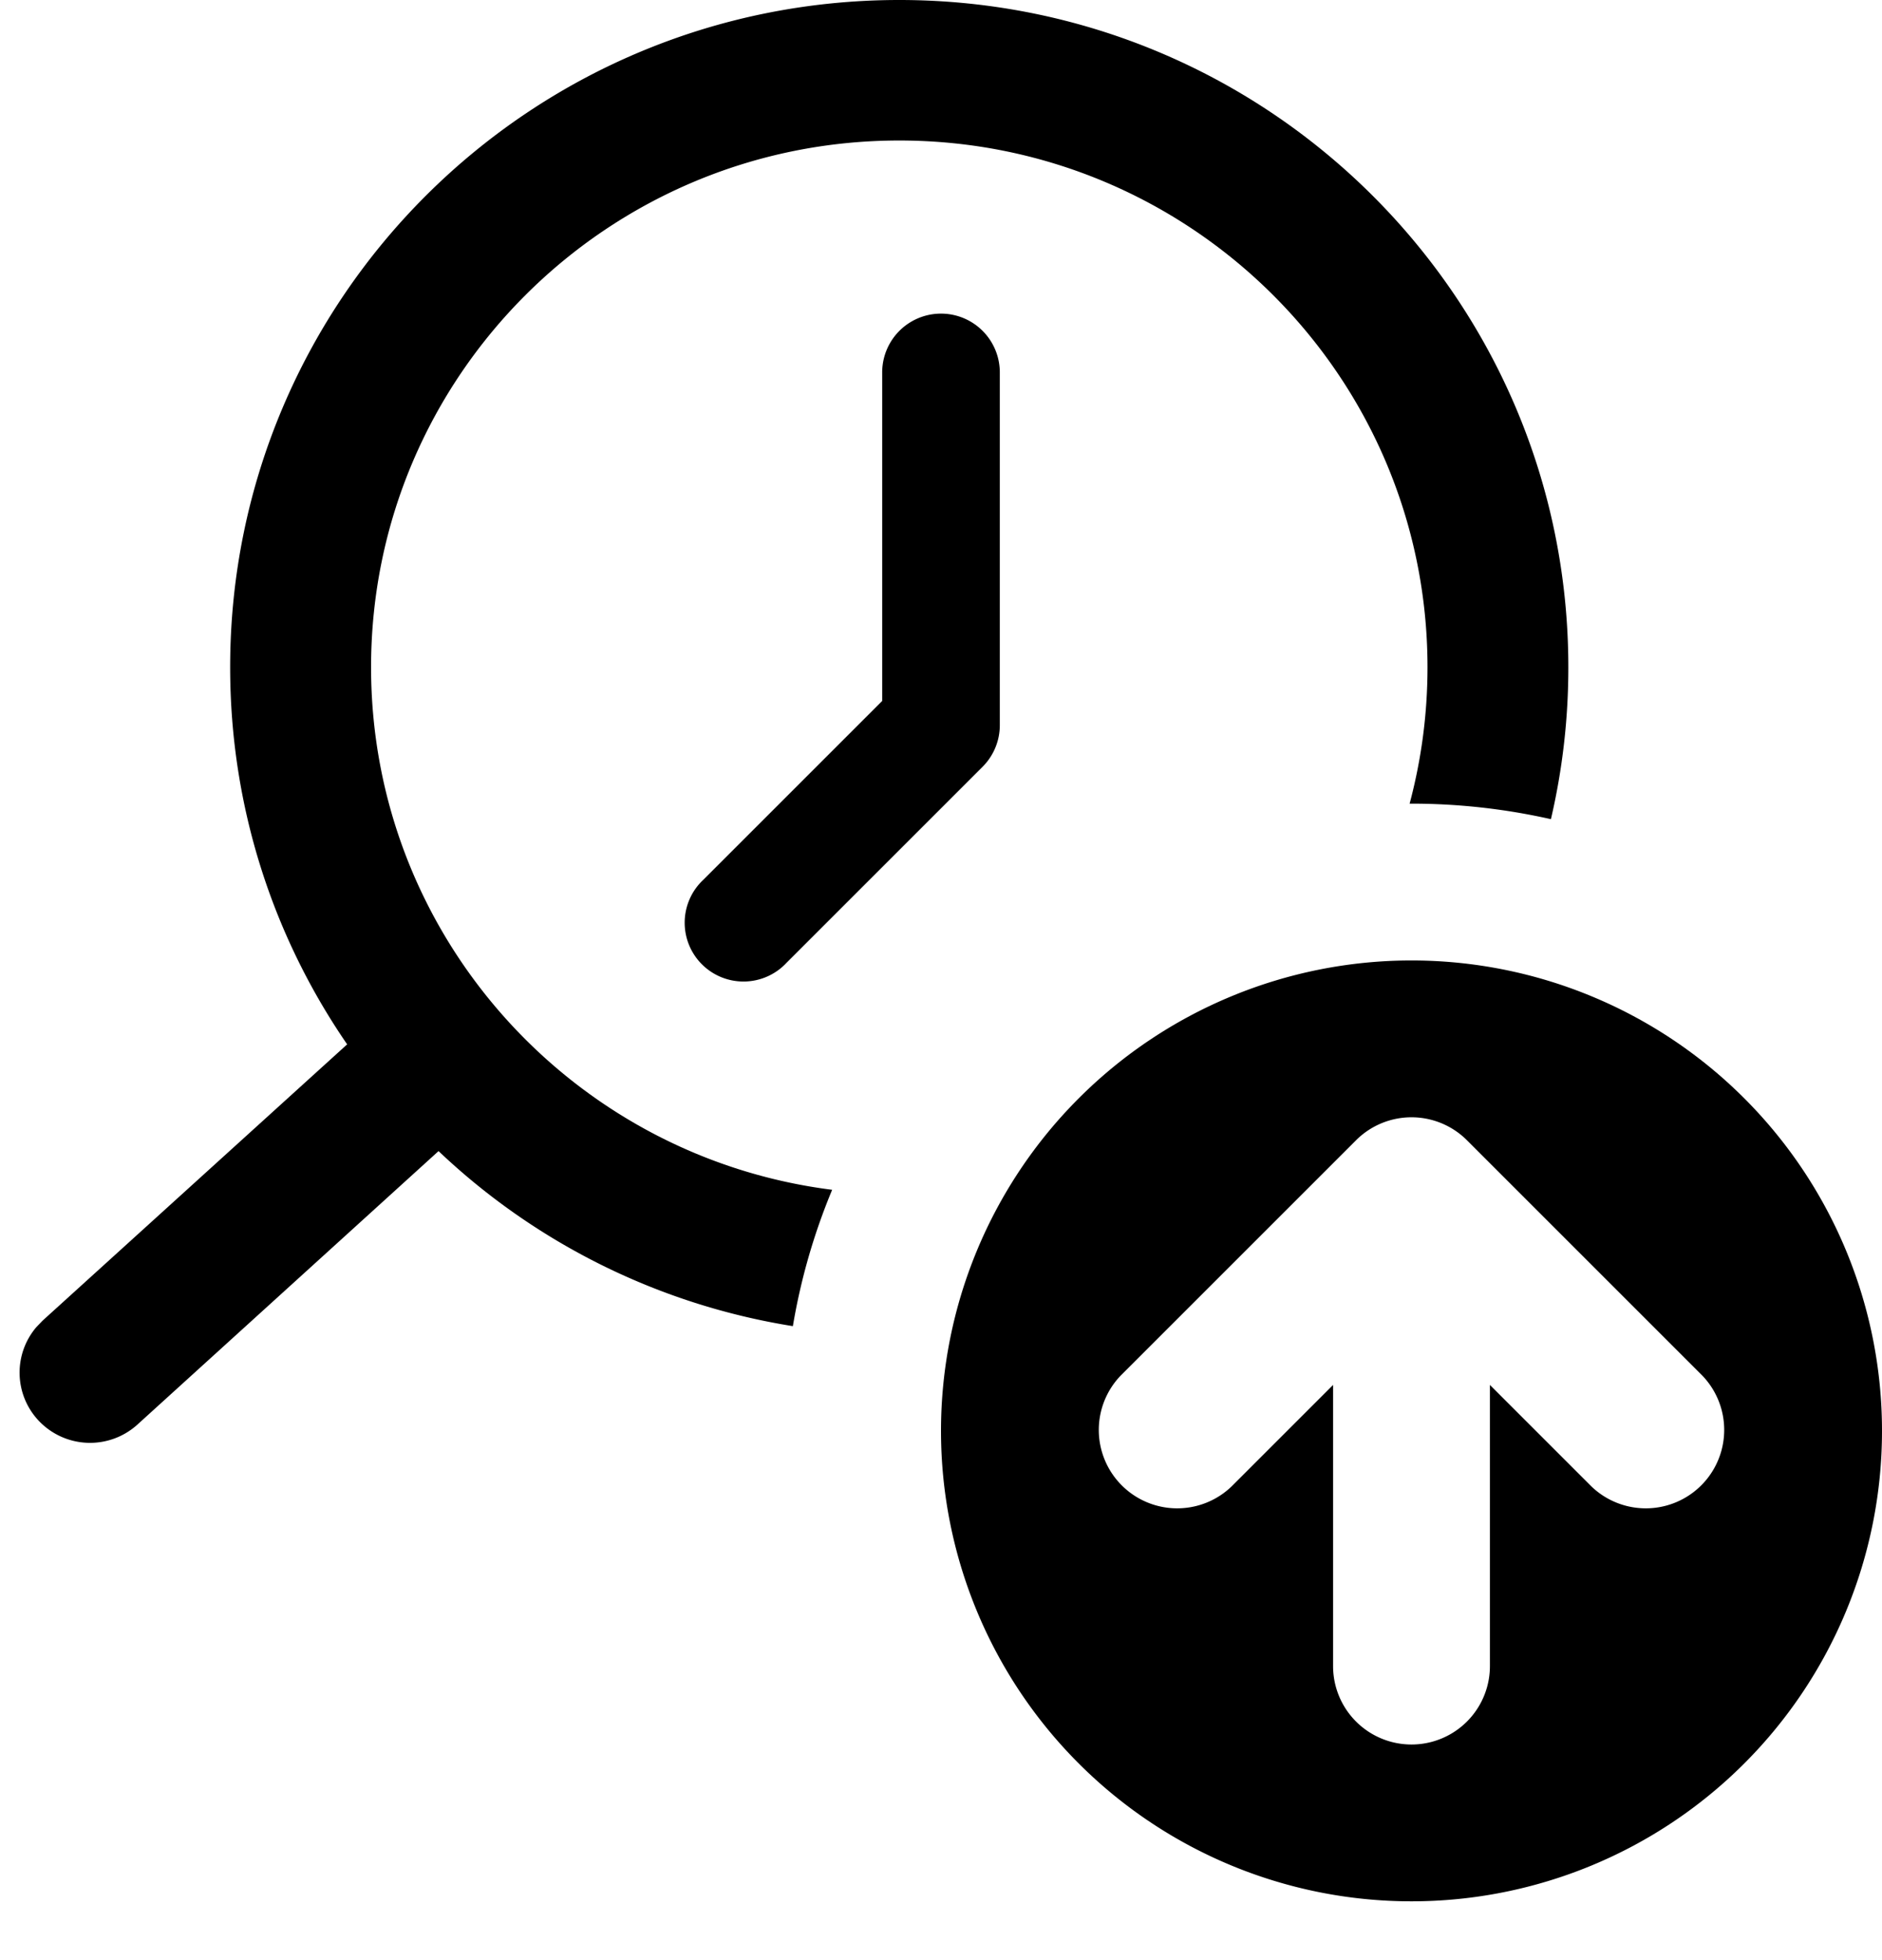
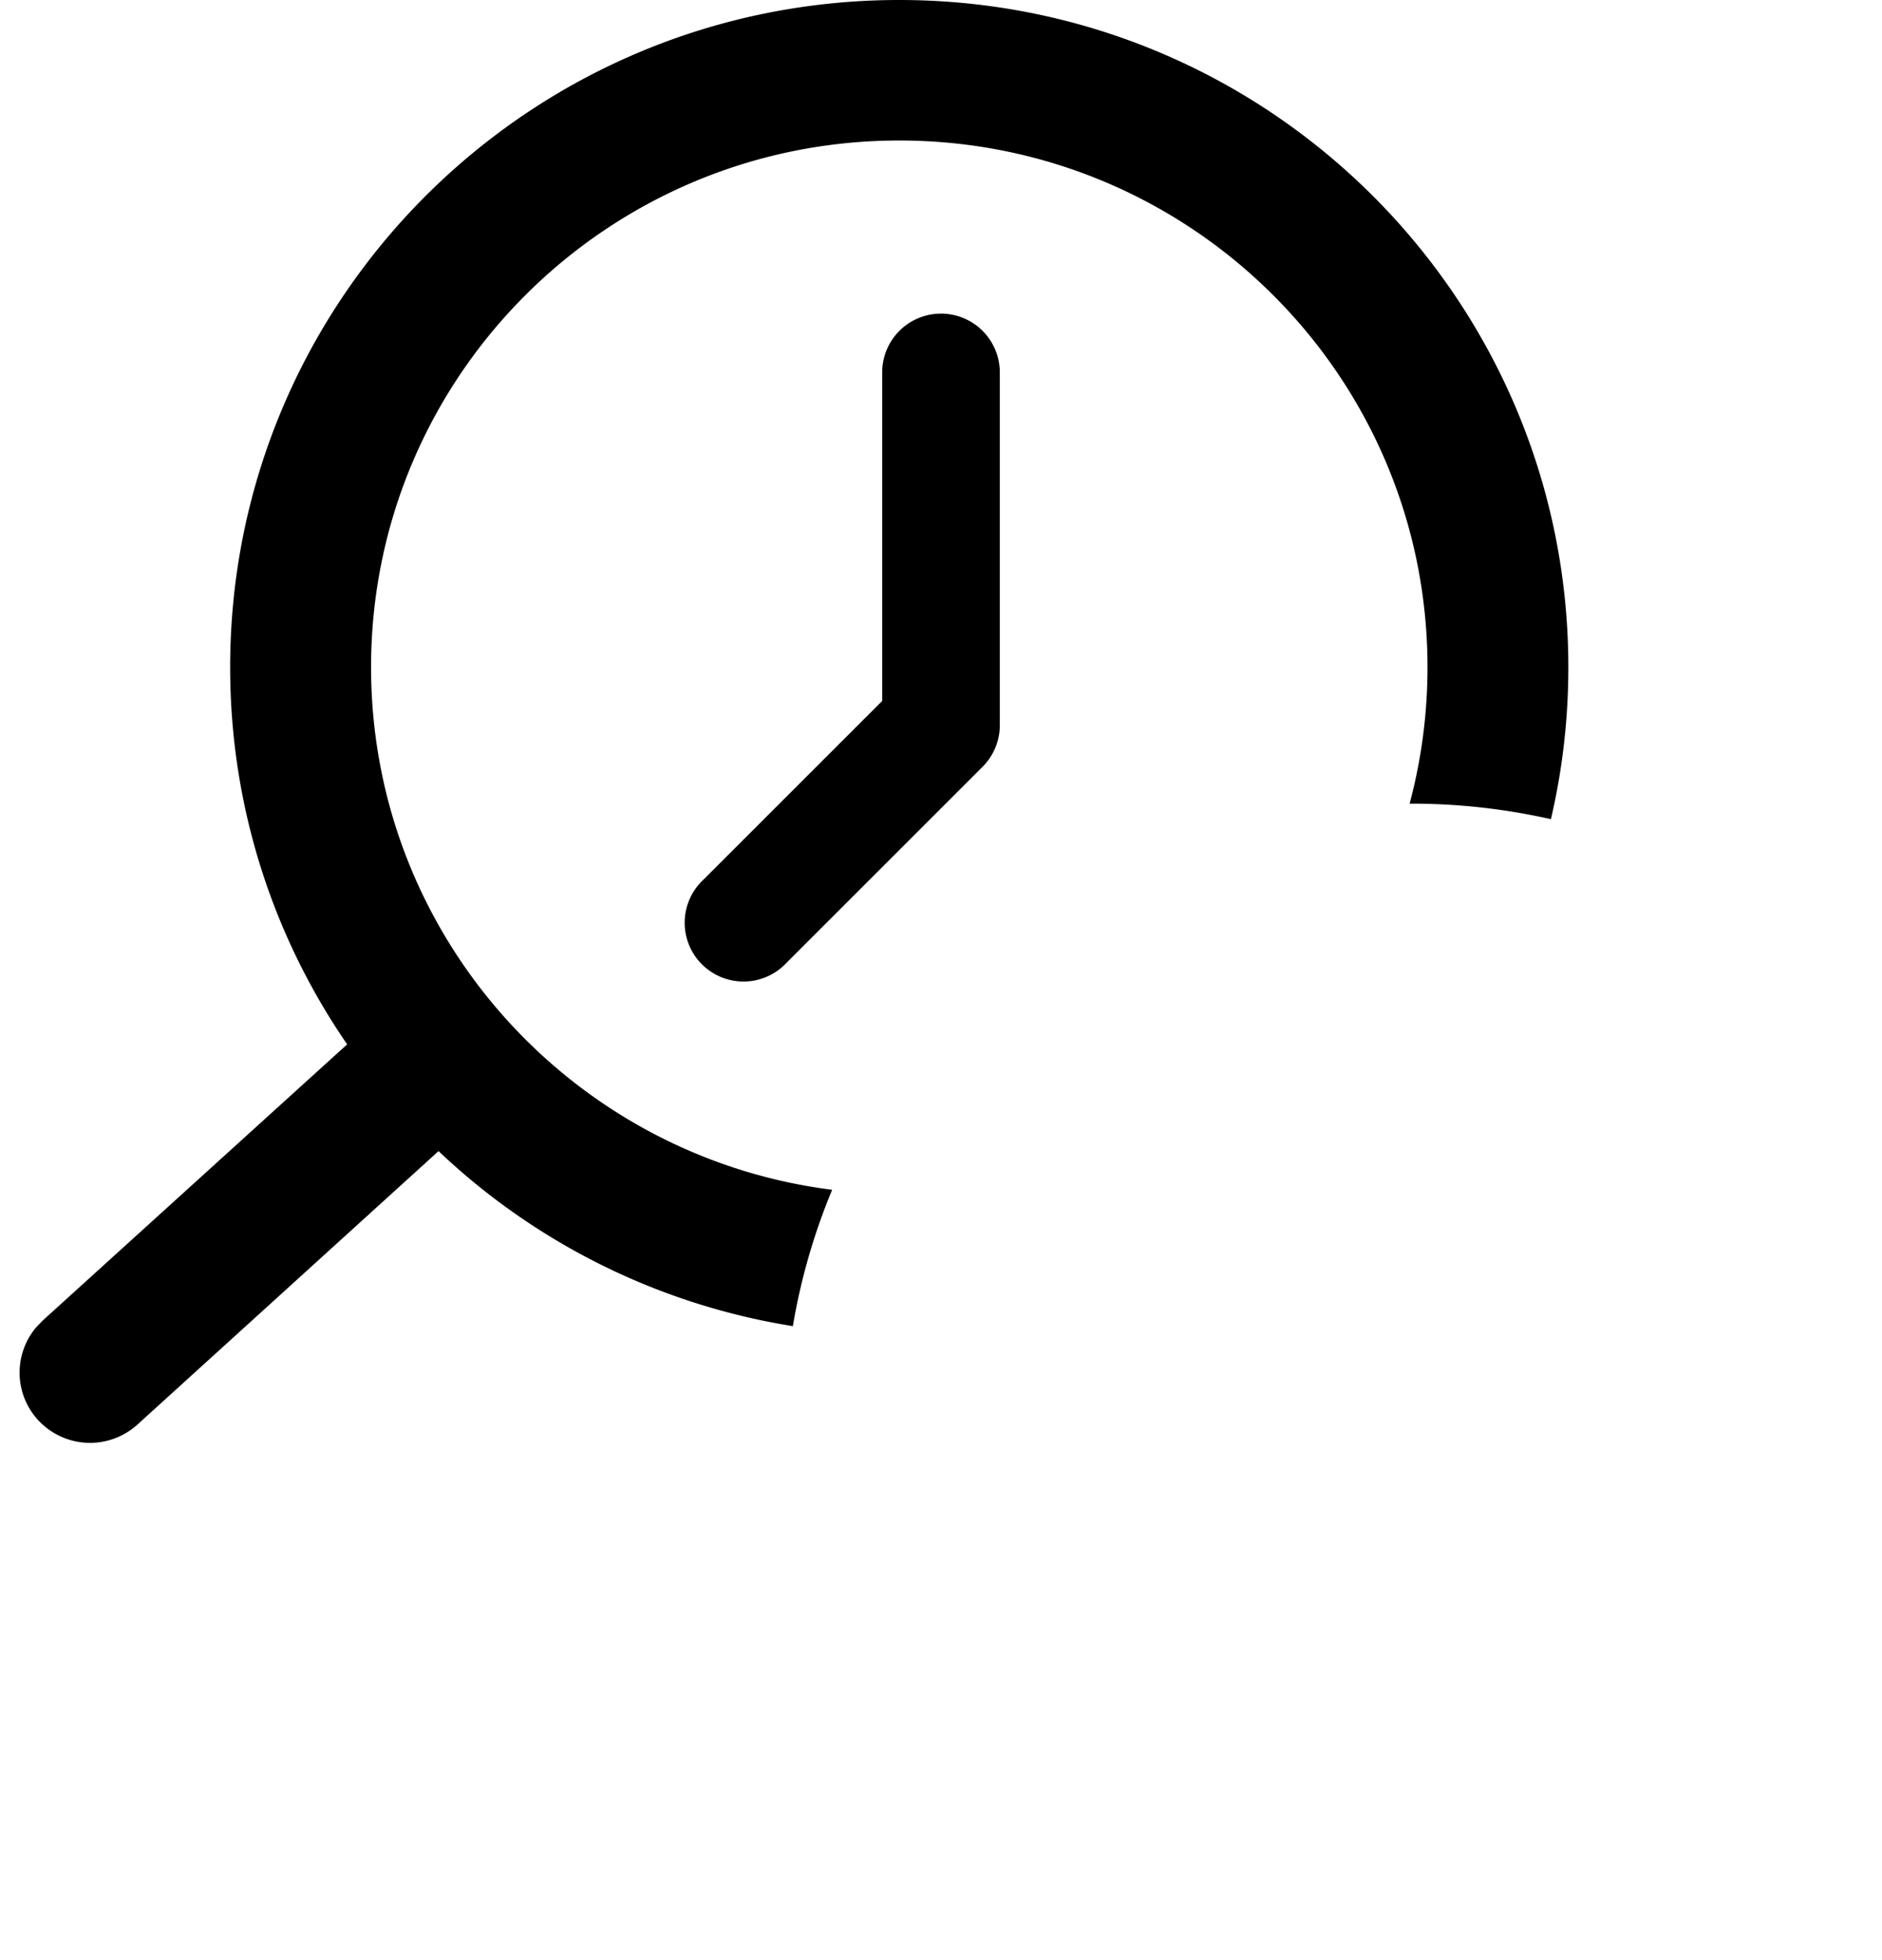
<svg xmlns="http://www.w3.org/2000/svg" fill="none" viewBox="0 0 24 25" class="acv-icon">
  <path fill="currentColor" d="M5.593 14.682a8.514 8.514 0 0 0 4.518 2.232 7.937 7.937 0 0 1 .501-1.739c-3.316-.419-5.88-3.243-5.88-6.665 0-3.71 3.016-6.718 6.736-6.718 3.72 0 6.736 3.008 6.736 6.718 0 .602-.08 1.185-.228 1.74H18c.611 0 1.206.069 1.778.198A8.511 8.511 0 0 0 20 8.51C20 3.81 16.18 0 11.468 0 6.755 0 2.935 3.81 2.935 8.51c0 1.785.551 3.441 1.492 4.81L.543 16.844l-.078.081a.894.894 0 0 0 .019 1.185.9.9 0 0 0 1.269.059l3.84-3.488Z" />
  <path fill="currentColor" d="M12.75 4.75a.75.75 0 0 0-1.5 0v4.19l-2.28 2.28a.75.75 0 1 0 1.06 1.06l2.5-2.5a.75.75 0 0 0 .22-.53v-4.5Z" />
-   <path fill="currentColor" fill-rule="evenodd" d="M18 24.25a6 6 0 1 0 0-12 6 6 0 0 0 0 12Zm1-6.586v3.586a1 1 0 1 1-2 0v-3.586l-1.293 1.293a1 1 0 0 1-1.414-1.414l3-3a1 1 0 0 1 1.414 0l3 3a1 1 0 0 1-1.414 1.414L19 17.664Z" clip-rule="evenodd" />
</svg>